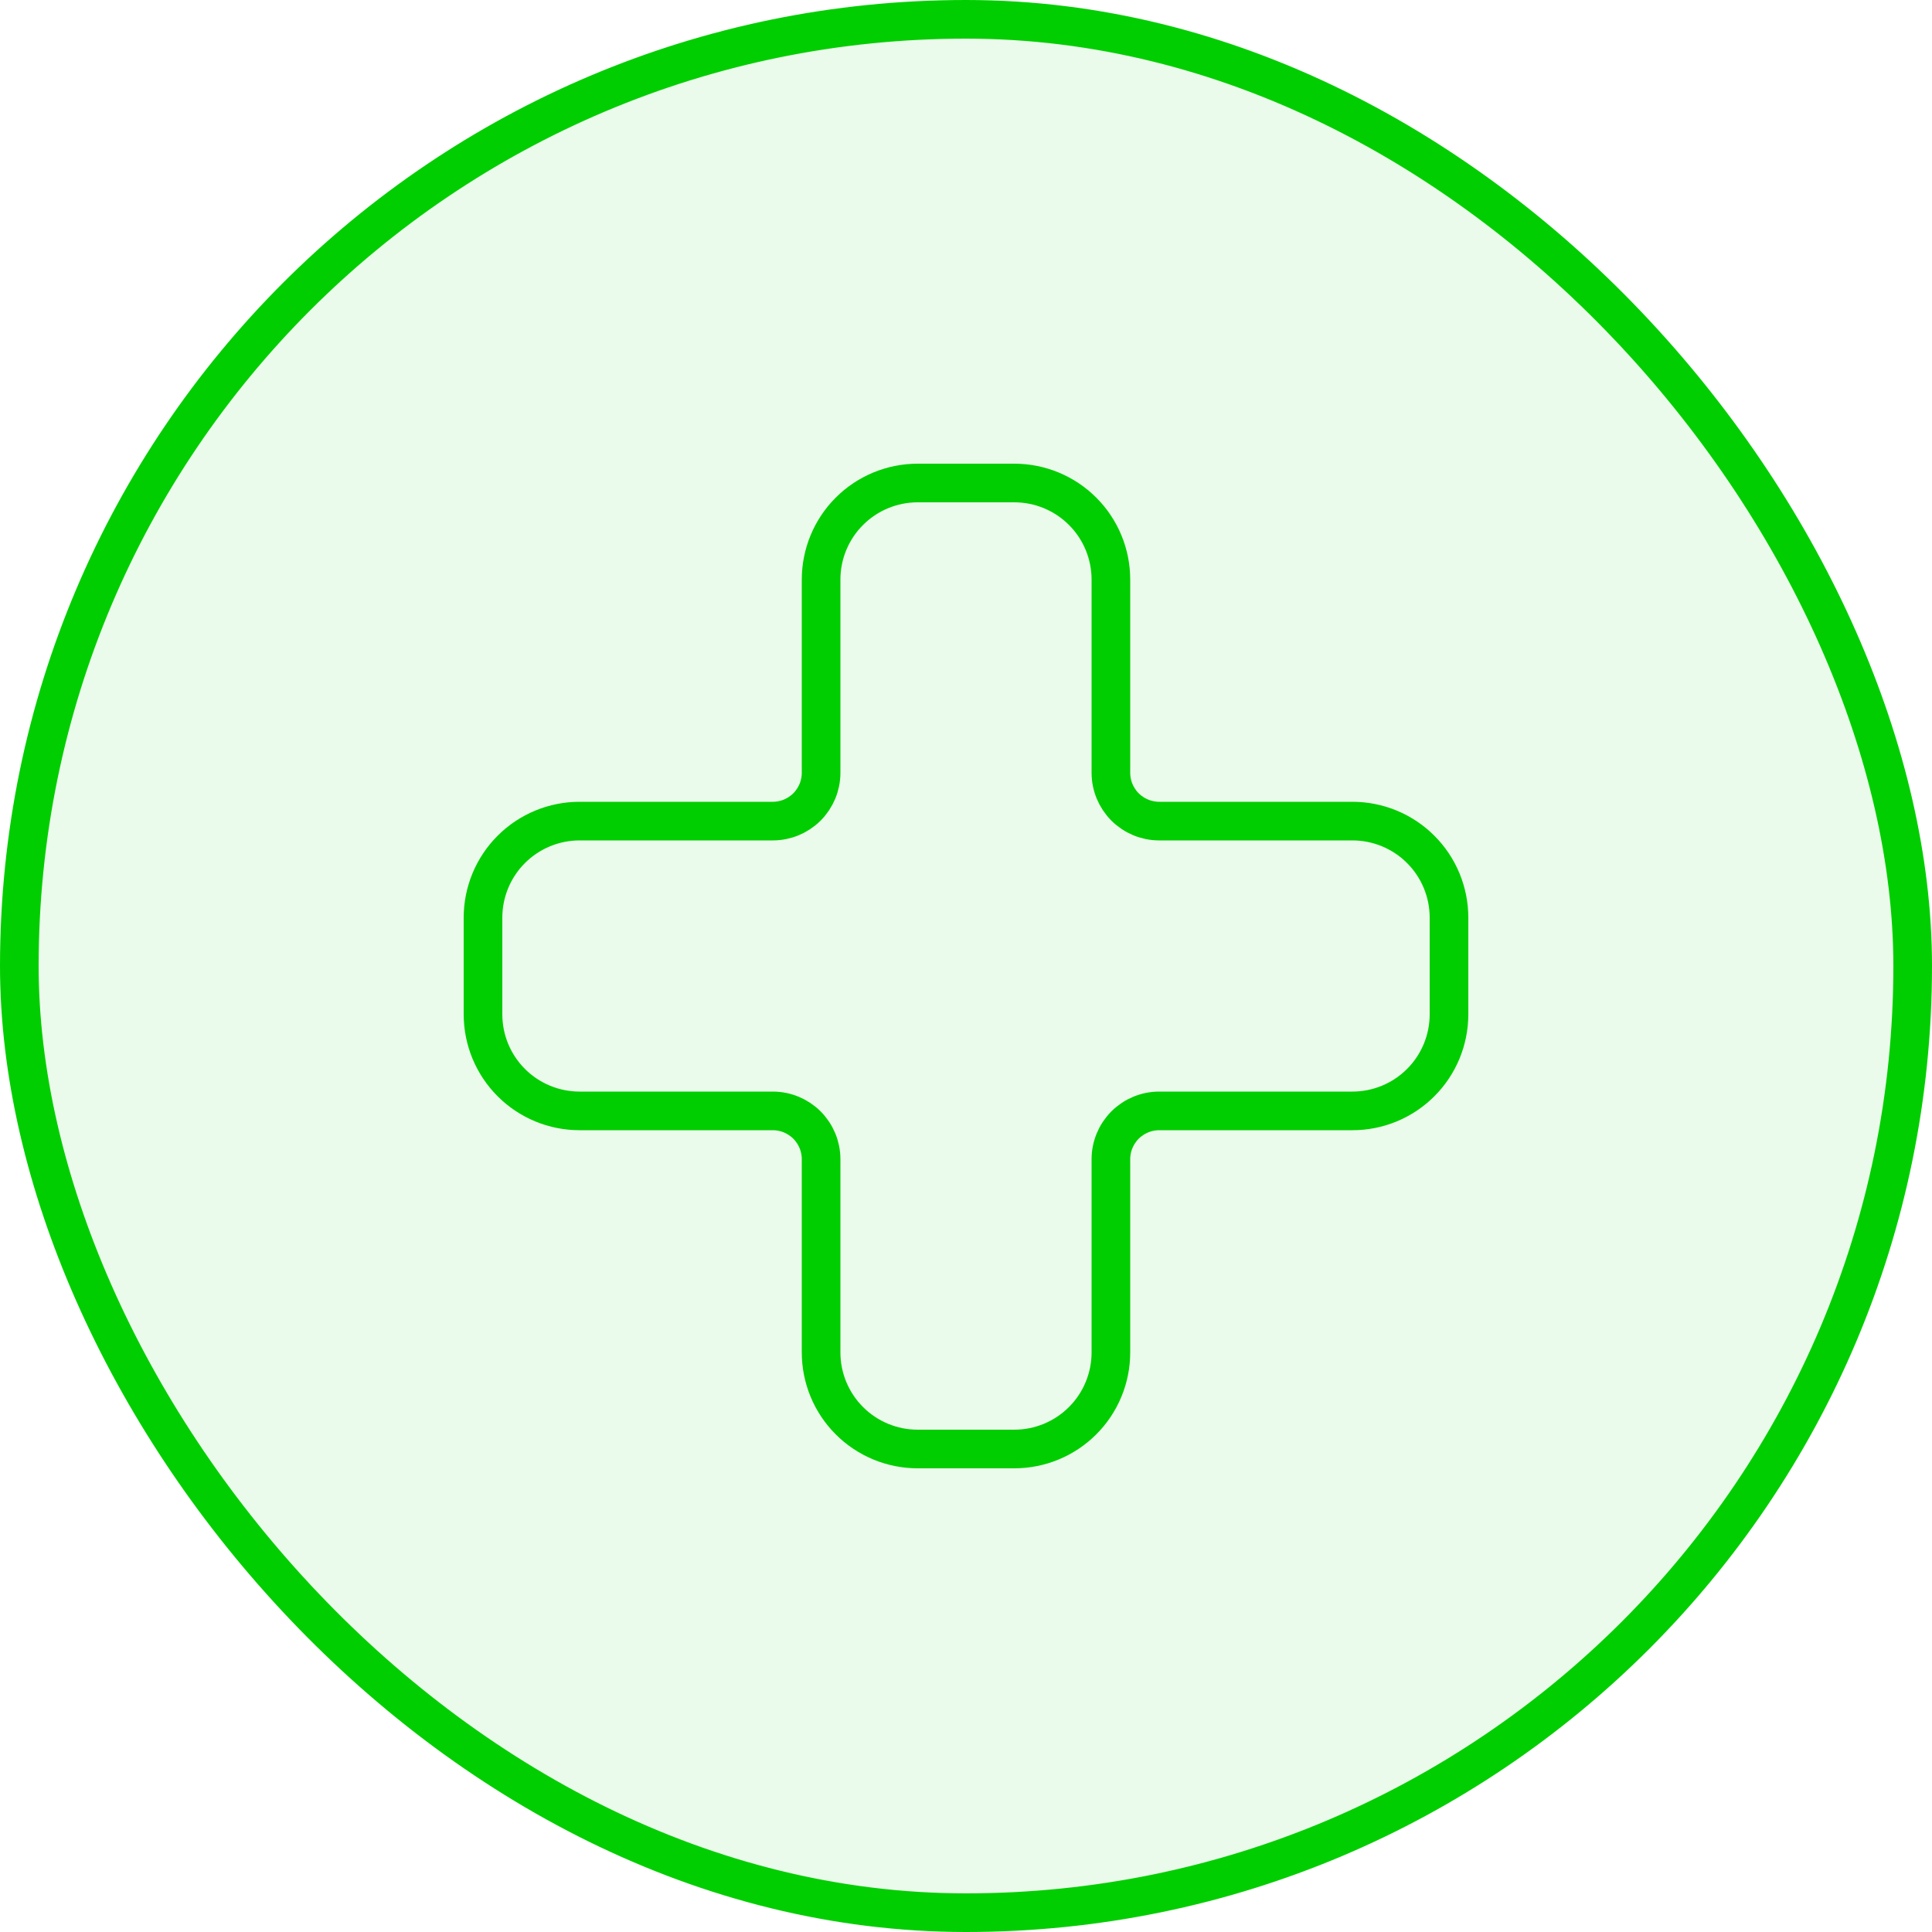
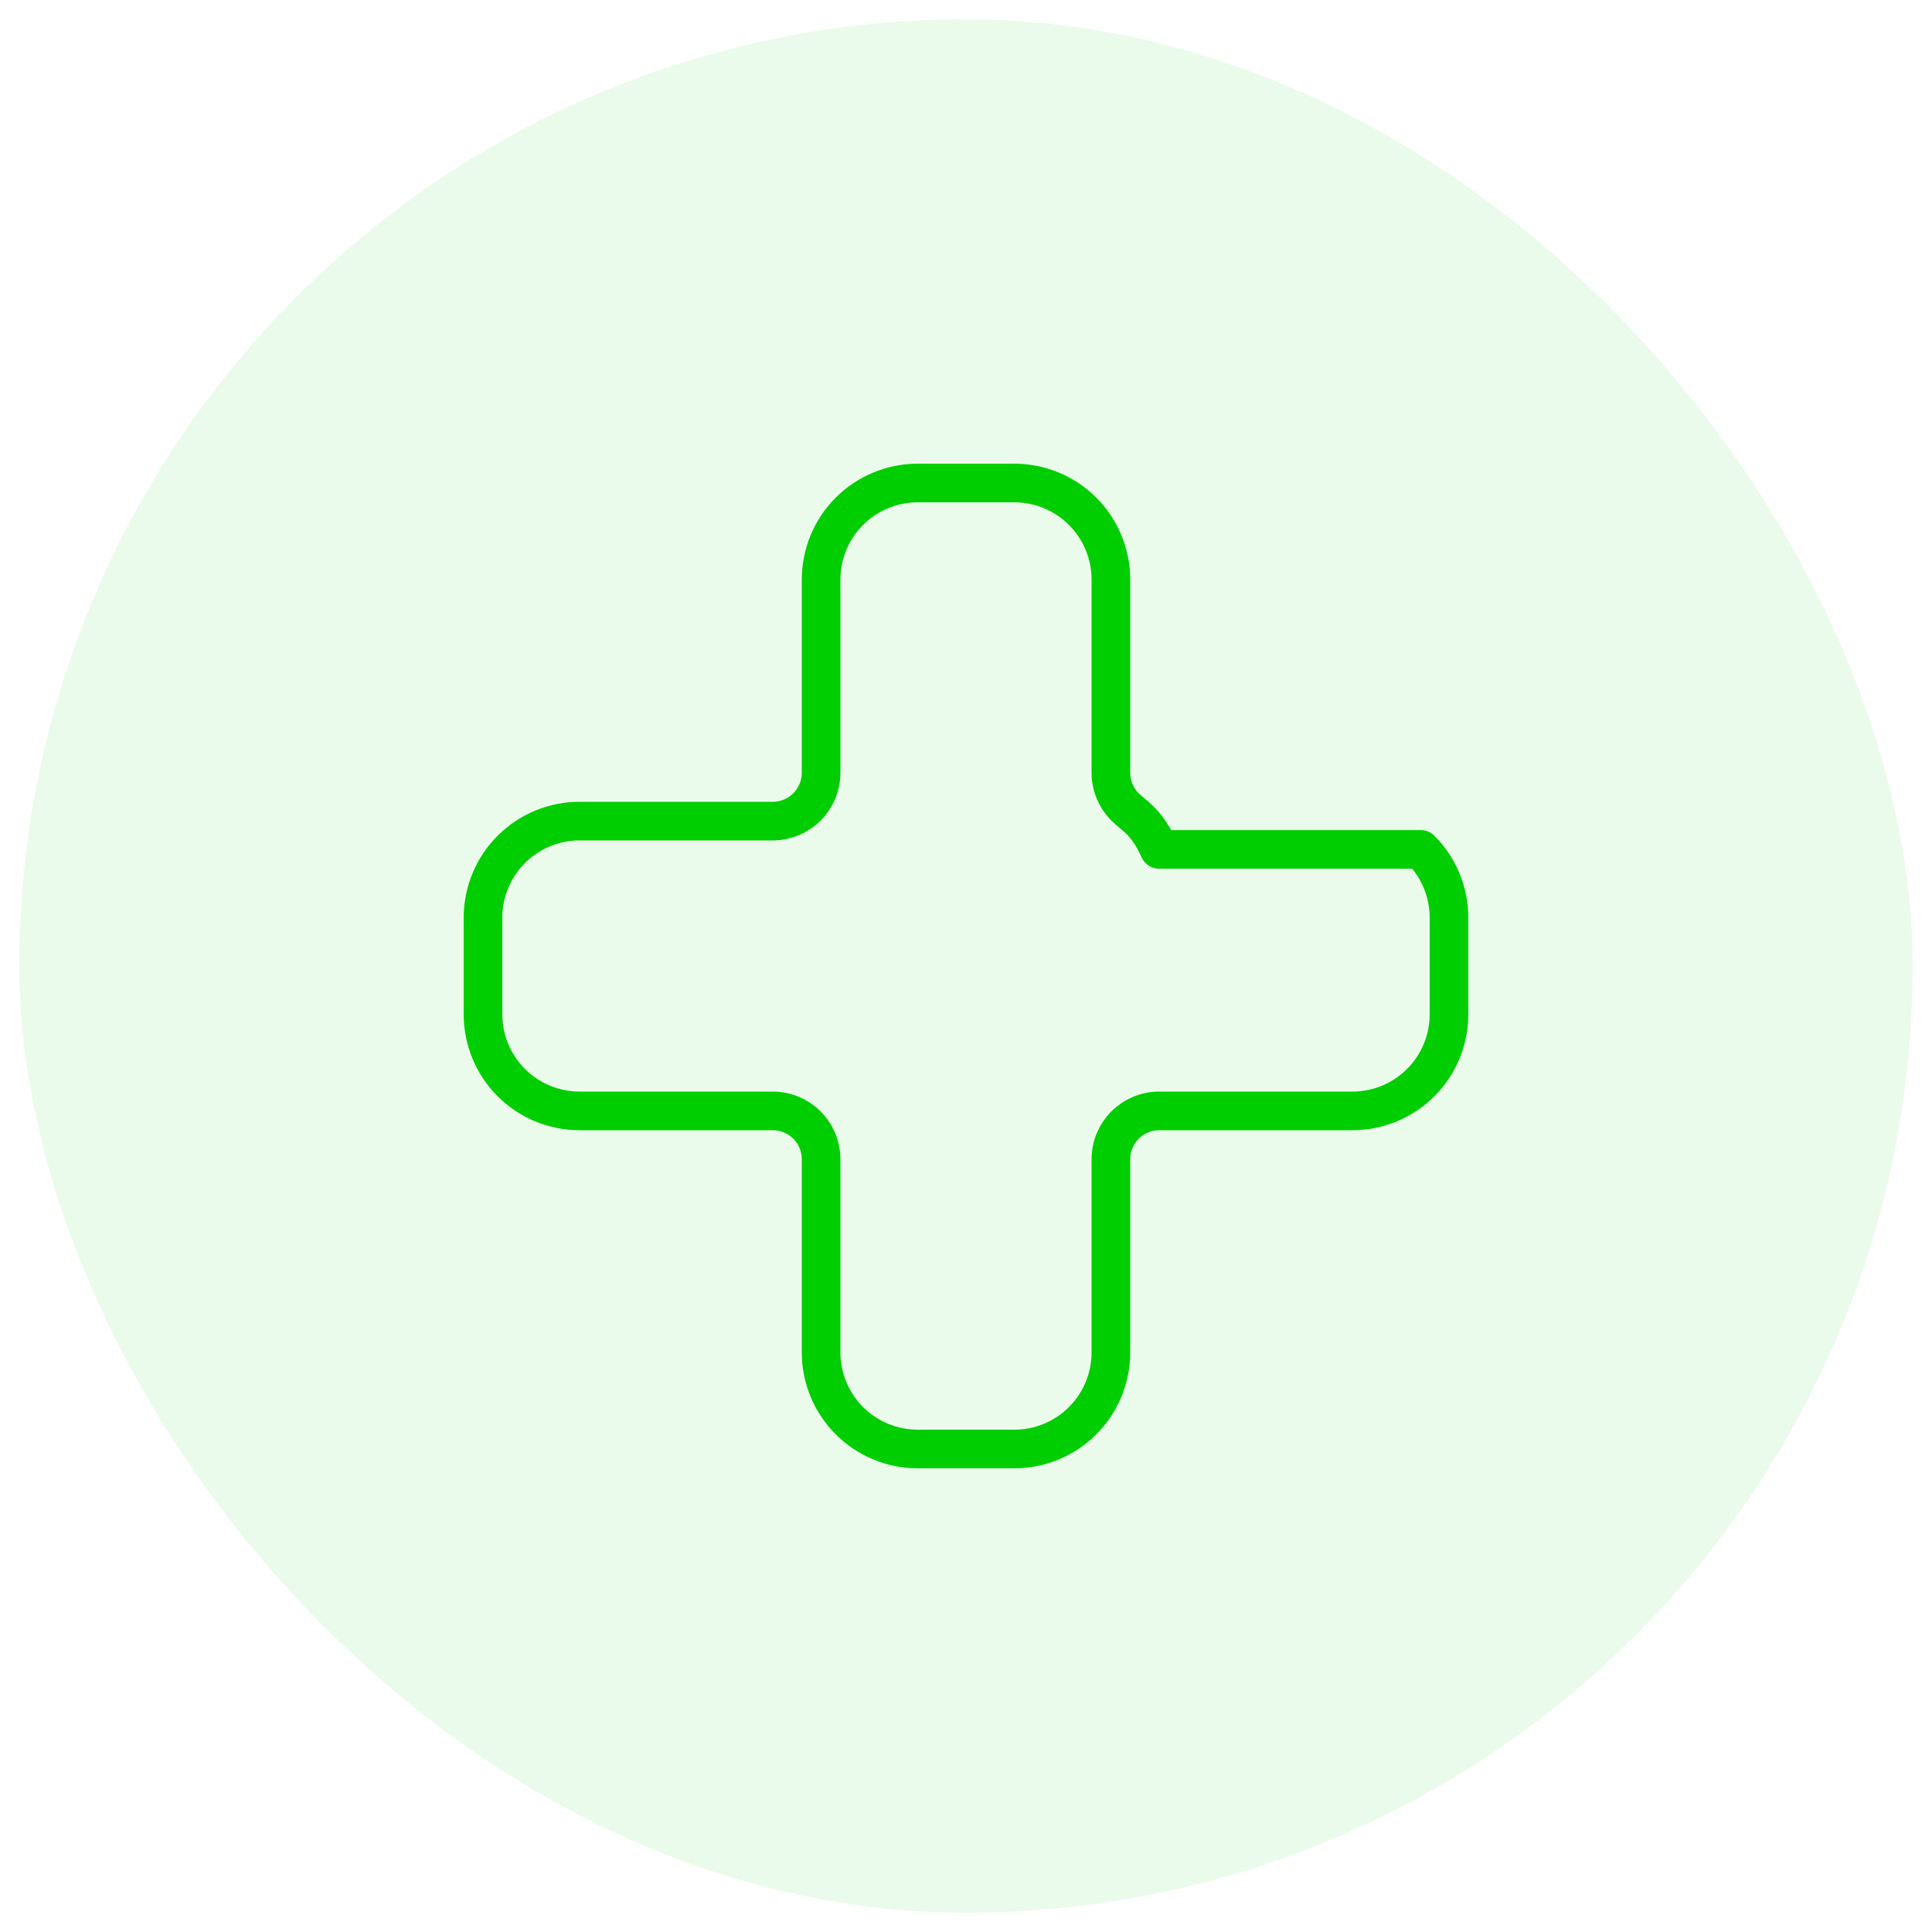
<svg xmlns="http://www.w3.org/2000/svg" width="50" height="50" viewBox="0 0 50 50" fill="none">
  <rect x="0.5" y="0.5" width="49" height="49" rx="24.5" fill="#01CE00" fill-opacity="0.08" />
-   <rect x="0.5" y="0.5" width="49" height="49" rx="24.5" stroke="#01CE00" />
-   <path d="M15 21.25C14.337 21.25 13.701 21.513 13.232 21.982C12.763 22.451 12.5 23.087 12.5 23.75V26.25C12.5 26.913 12.763 27.549 13.232 28.018C13.701 28.487 14.337 28.75 15 28.75H20C20.331 28.75 20.649 28.882 20.884 29.116C21.118 29.351 21.25 29.669 21.25 30V35C21.25 35.663 21.513 36.299 21.982 36.768C22.451 37.237 23.087 37.5 23.75 37.5H26.25C26.913 37.5 27.549 37.237 28.018 36.768C28.487 36.299 28.75 35.663 28.75 35V30C28.75 29.669 28.882 29.351 29.116 29.116C29.351 28.882 29.669 28.75 30 28.75H35C35.663 28.75 36.299 28.487 36.768 28.018C37.237 27.549 37.5 26.913 37.5 26.25V23.75C37.5 23.087 37.237 22.451 36.768 21.982C36.299 21.513 35.663 21.25 35 21.25H30C29.669 21.25 29.351 21.118 29.116 20.884C28.882 20.649 28.75 20.331 28.75 20V15C28.75 14.337 28.487 13.701 28.018 13.232C27.549 12.763 26.913 12.5 26.25 12.5H23.75C23.087 12.5 22.451 12.763 21.982 13.232C21.513 13.701 21.25 14.337 21.25 15V20C21.25 20.331 21.118 20.649 20.884 20.884C20.649 21.118 20.331 21.25 20 21.25H15Z" stroke="#01CE00" stroke-linecap="round" stroke-linejoin="round" />
+   <path d="M15 21.25C14.337 21.25 13.701 21.513 13.232 21.982C12.763 22.451 12.5 23.087 12.5 23.75V26.25C12.5 26.913 12.763 27.549 13.232 28.018C13.701 28.487 14.337 28.75 15 28.75H20C20.331 28.75 20.649 28.882 20.884 29.116C21.118 29.351 21.25 29.669 21.25 30V35C21.25 35.663 21.513 36.299 21.982 36.768C22.451 37.237 23.087 37.5 23.75 37.5H26.25C26.913 37.5 27.549 37.237 28.018 36.768C28.487 36.299 28.75 35.663 28.75 35V30C28.75 29.669 28.882 29.351 29.116 29.116C29.351 28.882 29.669 28.75 30 28.75H35C35.663 28.75 36.299 28.487 36.768 28.018C37.237 27.549 37.5 26.913 37.5 26.25V23.75C37.5 23.087 37.237 22.451 36.768 21.982H30C29.669 21.25 29.351 21.118 29.116 20.884C28.882 20.649 28.75 20.331 28.75 20V15C28.75 14.337 28.487 13.701 28.018 13.232C27.549 12.763 26.913 12.5 26.25 12.5H23.75C23.087 12.5 22.451 12.763 21.982 13.232C21.513 13.701 21.25 14.337 21.25 15V20C21.25 20.331 21.118 20.649 20.884 20.884C20.649 21.118 20.331 21.25 20 21.25H15Z" stroke="#01CE00" stroke-linecap="round" stroke-linejoin="round" />
</svg>